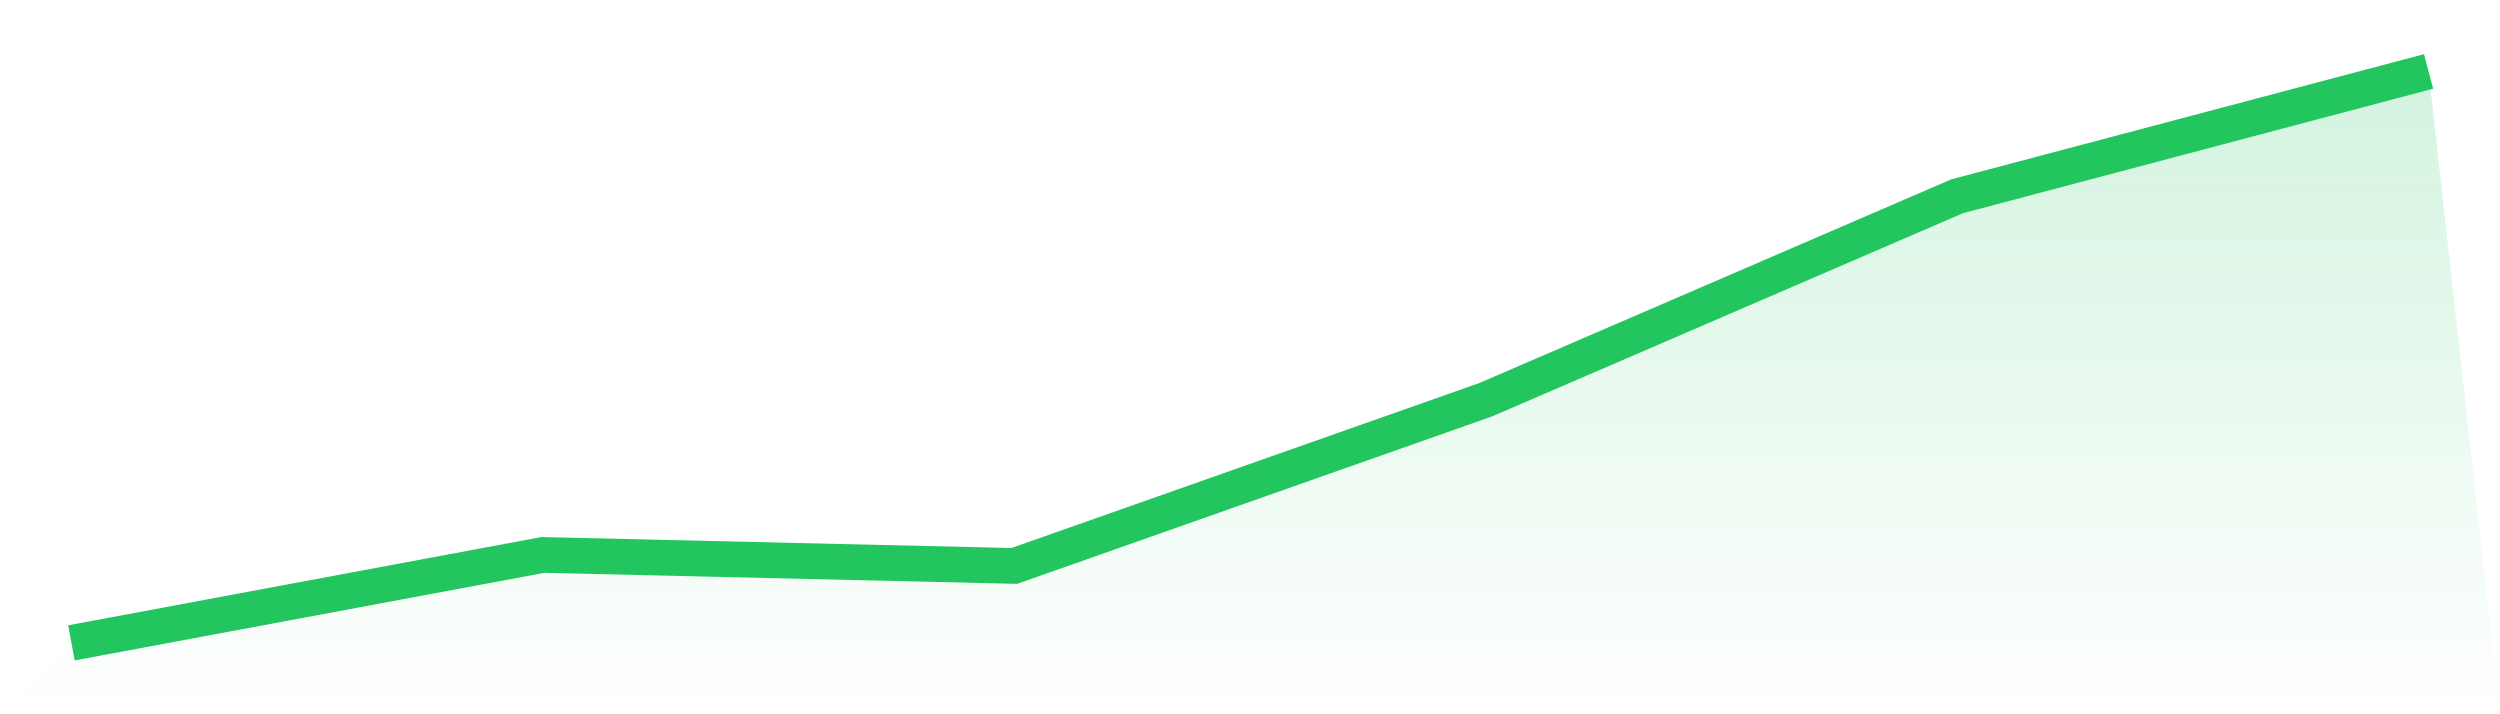
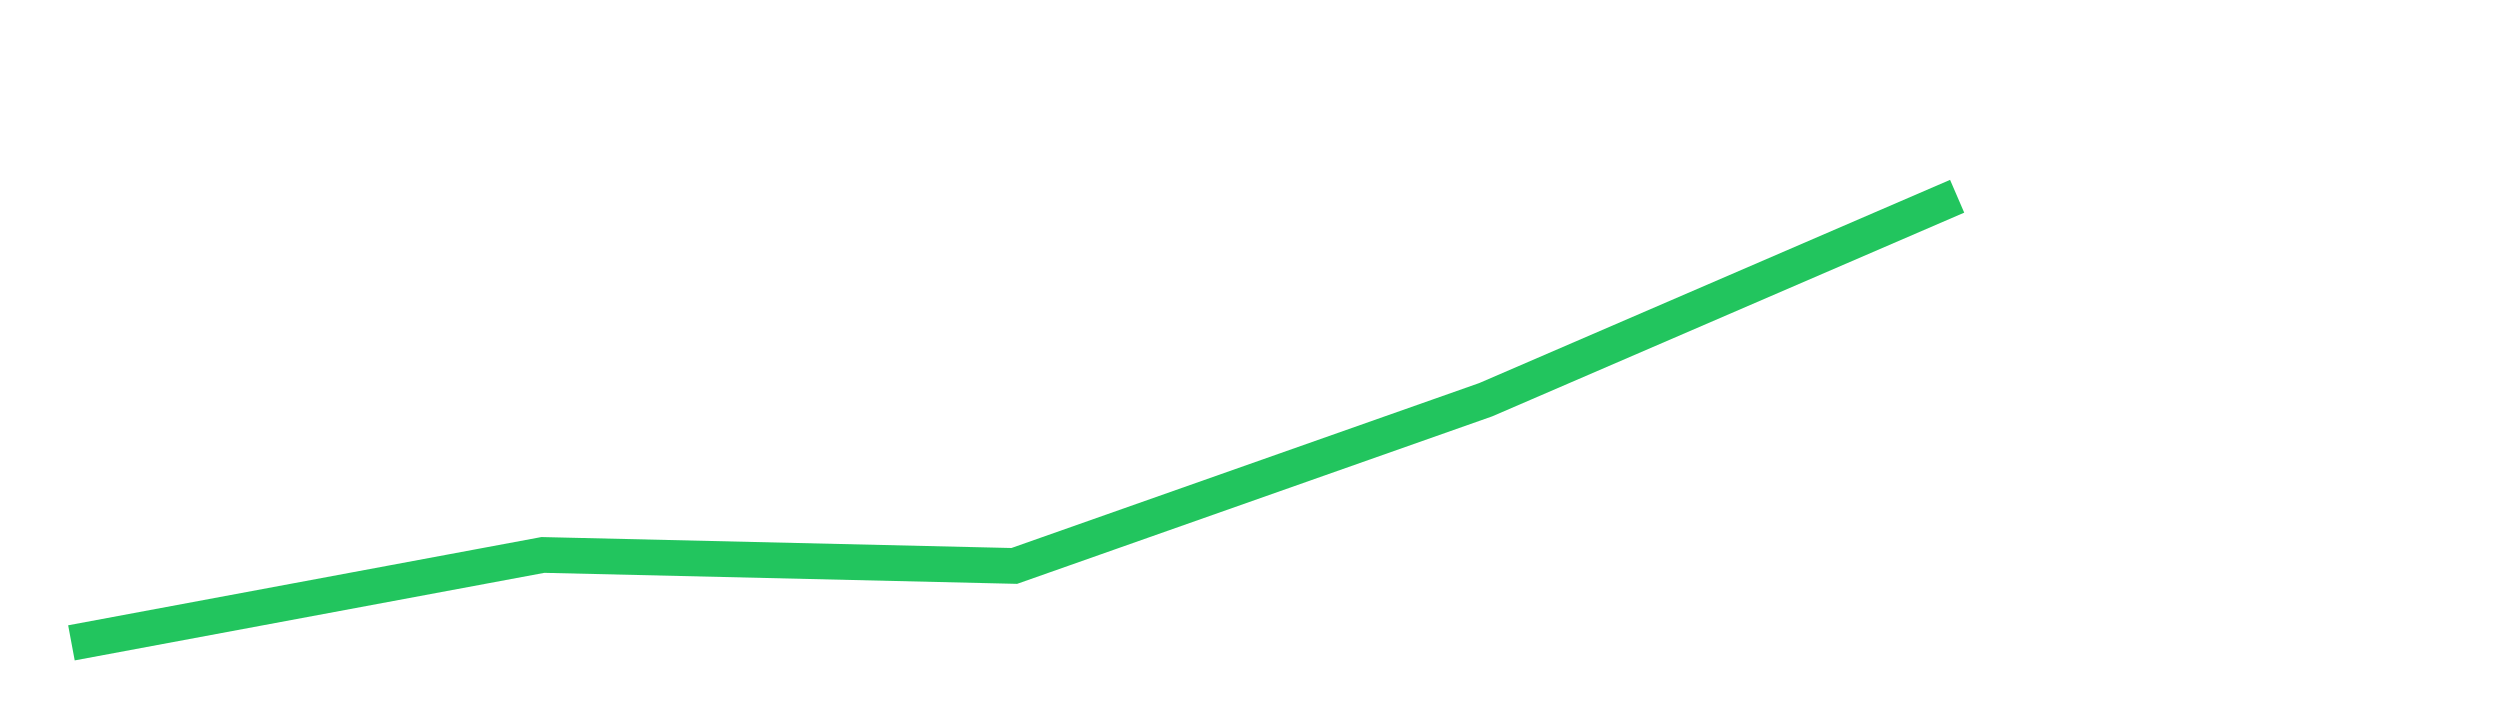
<svg xmlns="http://www.w3.org/2000/svg" viewBox="0 0 140 40">
  <defs>
    <linearGradient id="gradient" x1="0" x2="0" y1="0" y2="1">
      <stop offset="0%" stop-color="#22c55e" stop-opacity="0.2" />
      <stop offset="100%" stop-color="#22c55e" stop-opacity="0" />
    </linearGradient>
  </defs>
-   <path d="M4,36 L4,36 L30.4,31.077 L56.8,31.692 L83.2,22.384 L109.6,10.99 L136,4 L140,40 L0,40 z" fill="url(#gradient)" />
-   <path d="M4,36 L4,36 L30.4,31.077 L56.8,31.692 L83.2,22.384 L109.6,10.99 L136,4" fill="none" stroke="#22c55e" stroke-width="2" />
+   <path d="M4,36 L4,36 L30.4,31.077 L56.8,31.692 L83.2,22.384 L109.6,10.99 " fill="none" stroke="#22c55e" stroke-width="2" />
</svg>